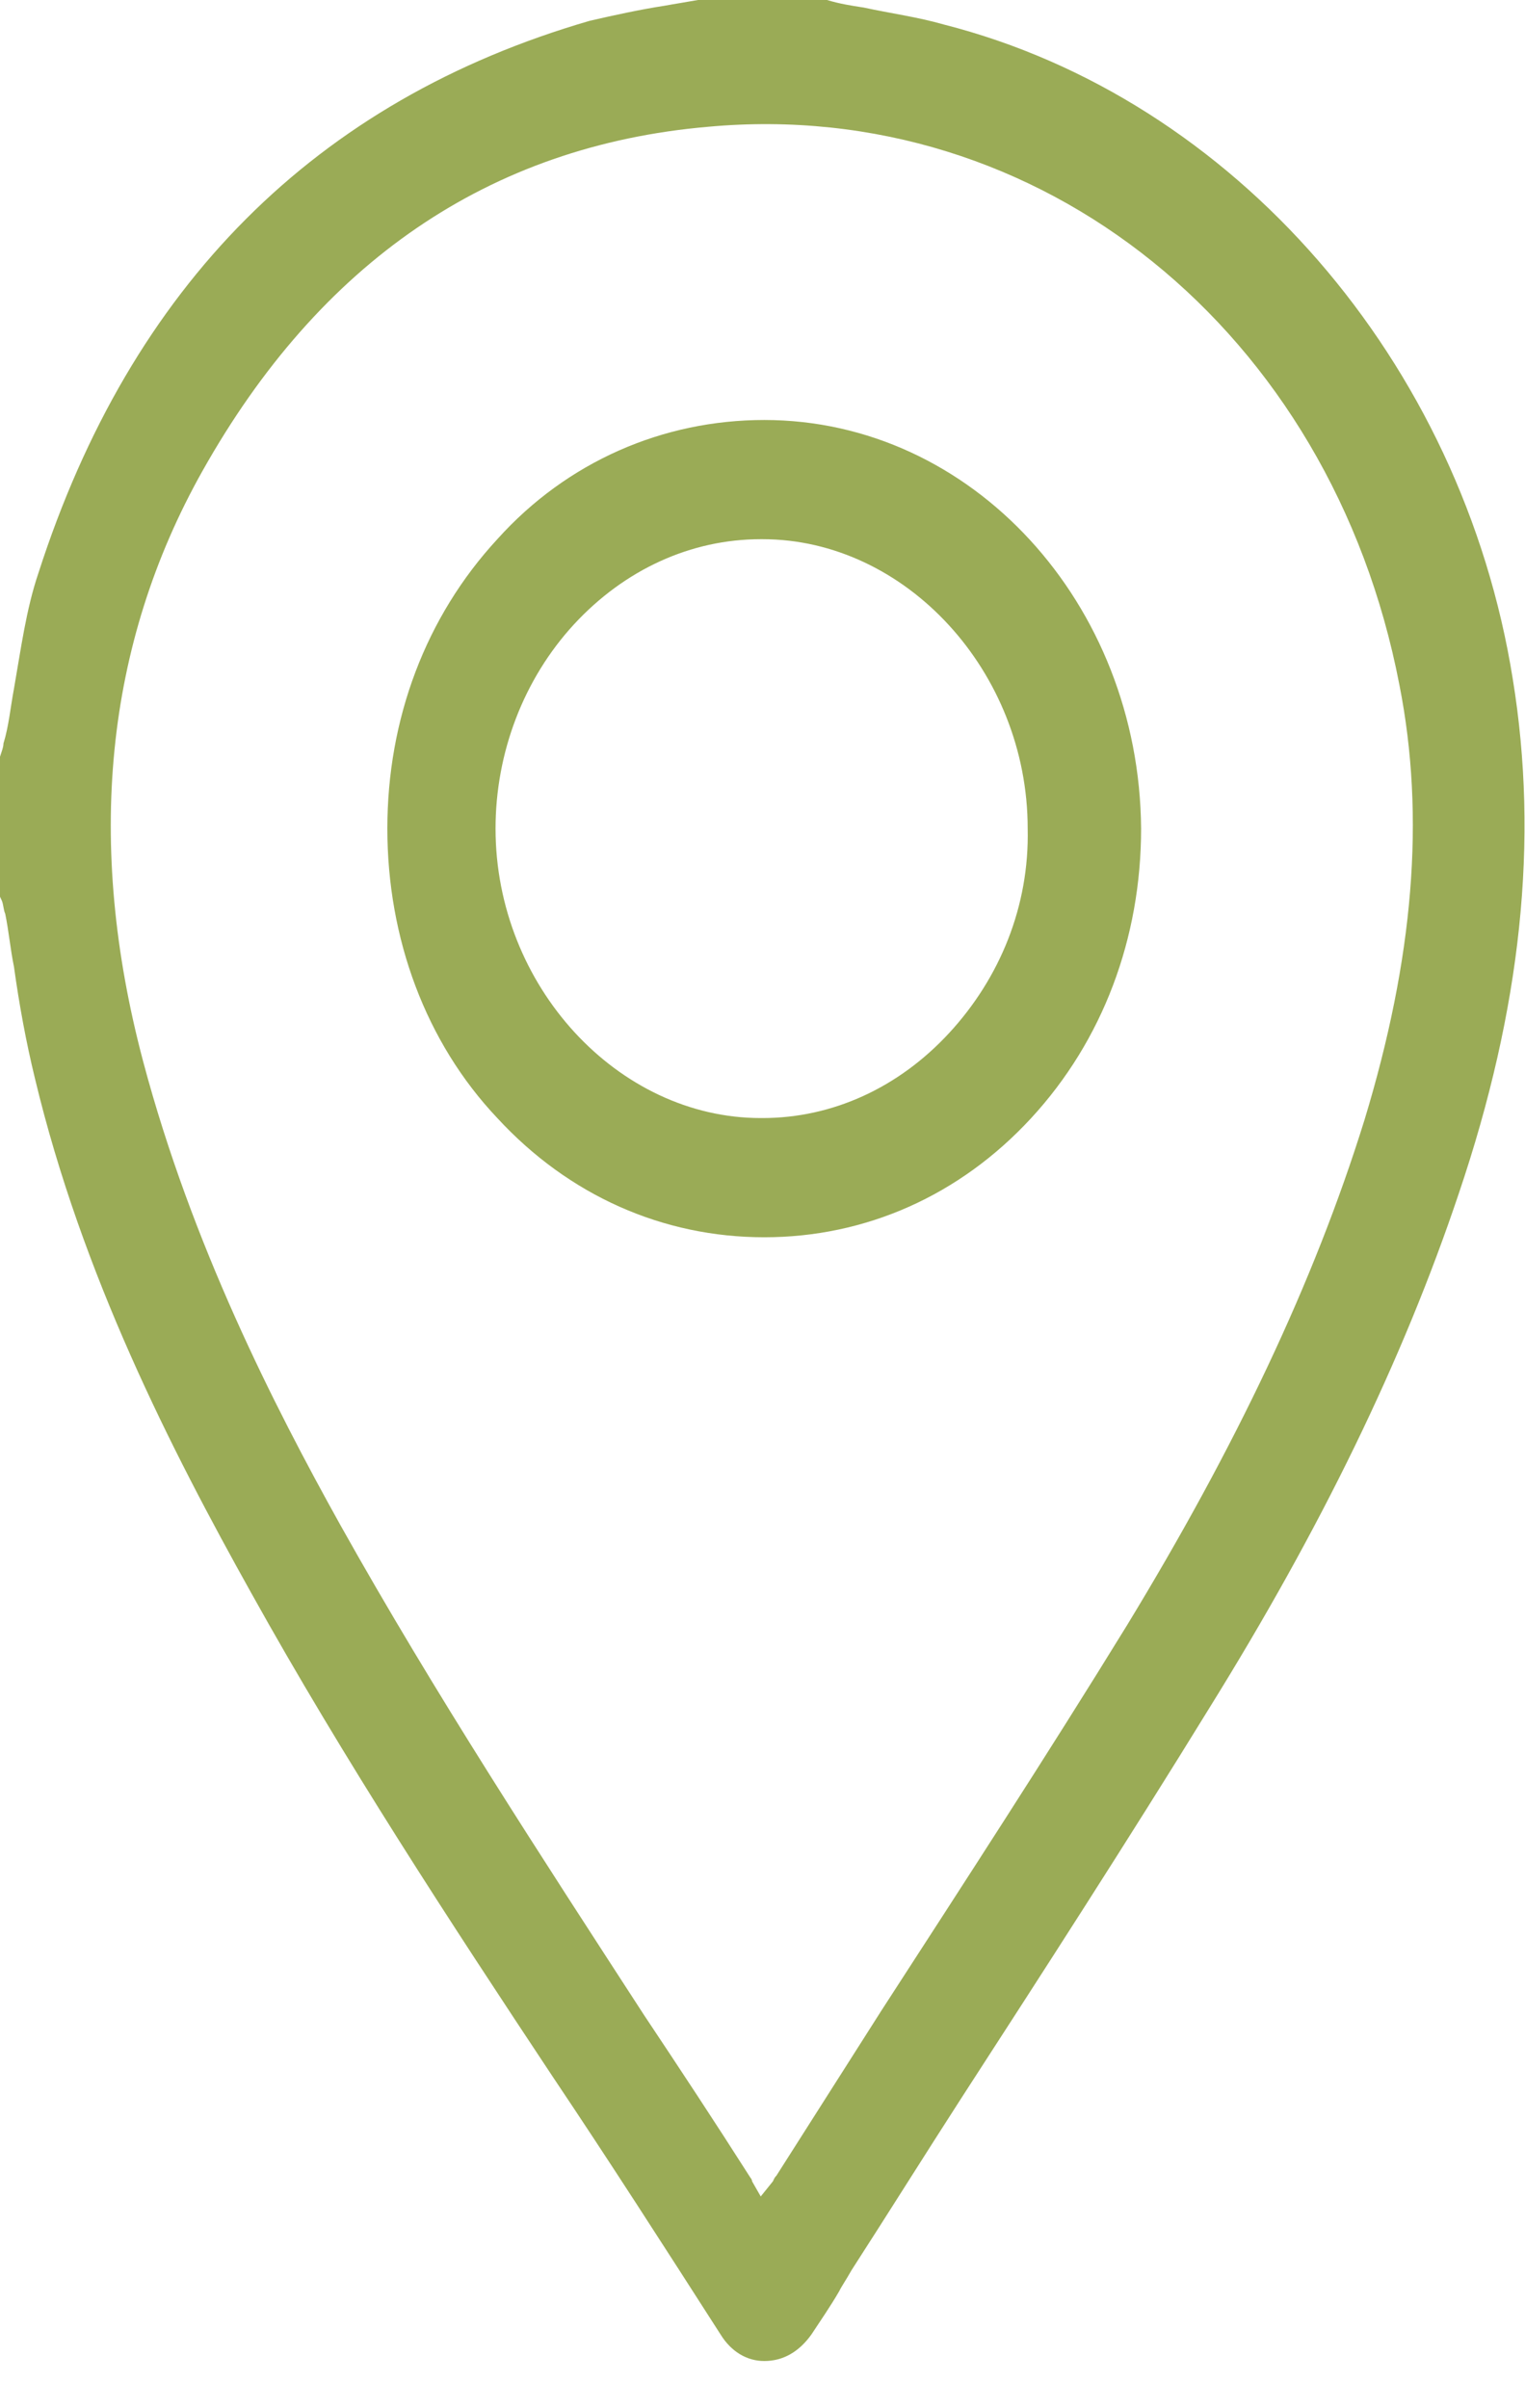
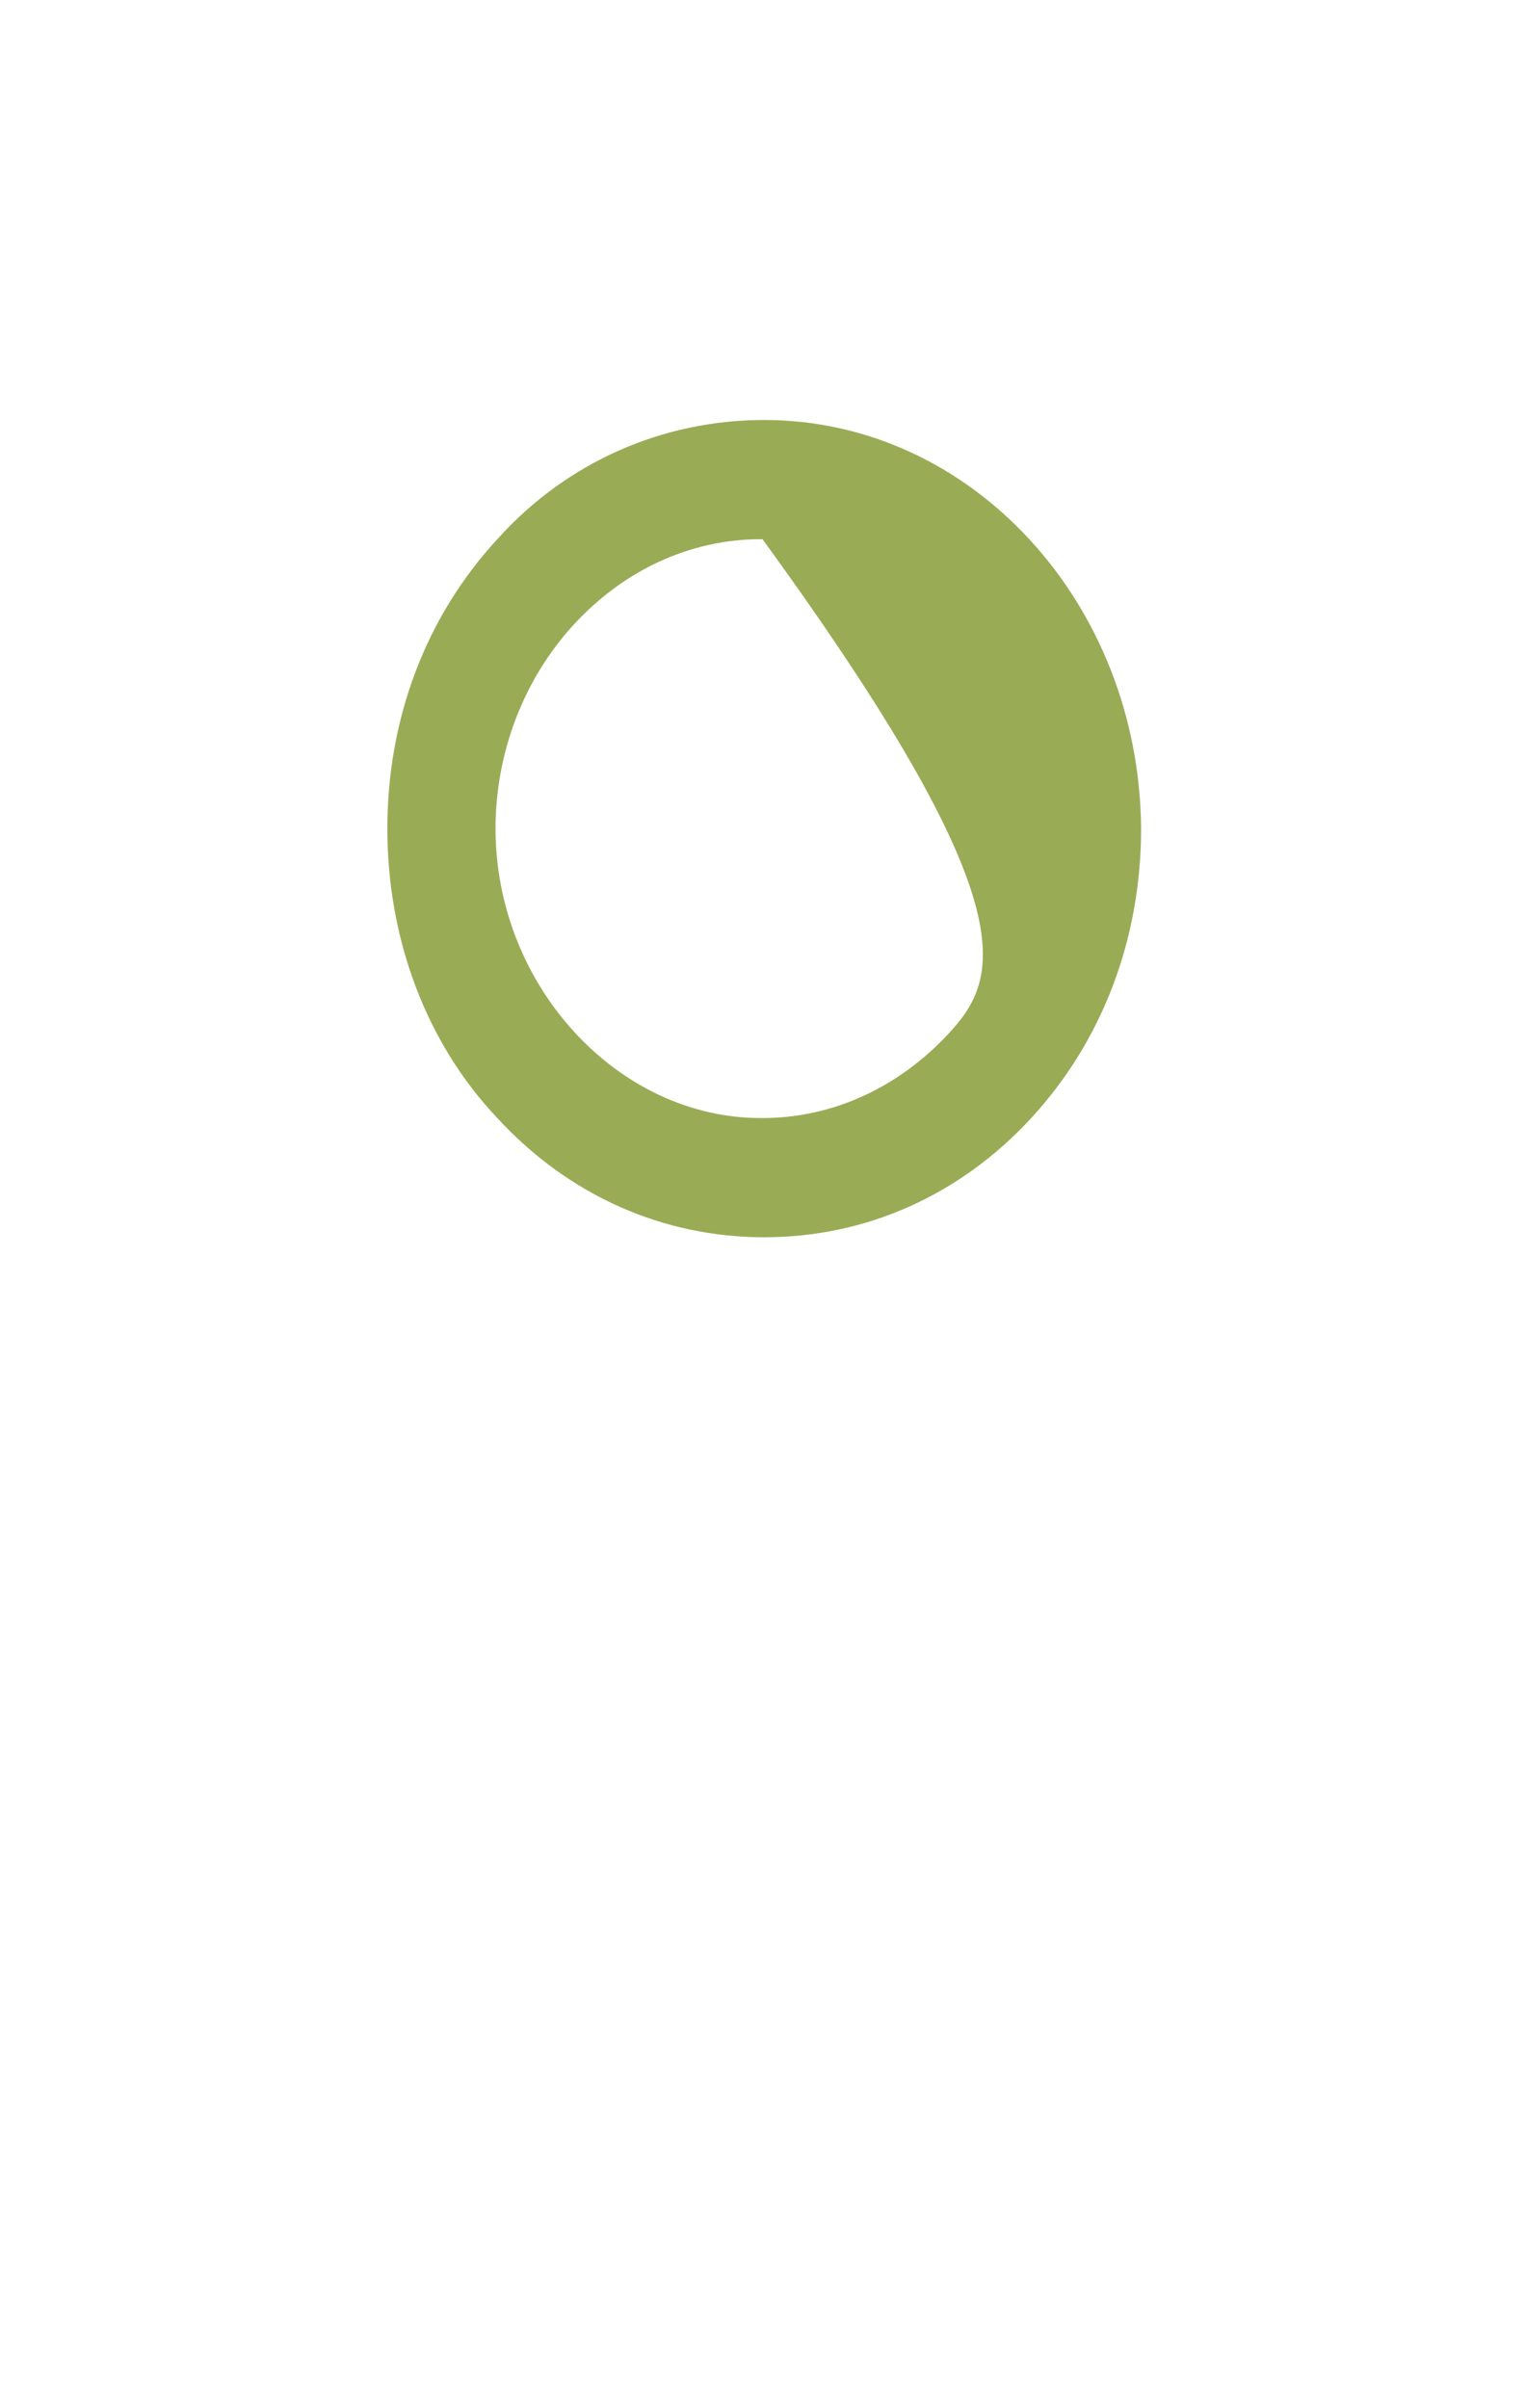
<svg xmlns="http://www.w3.org/2000/svg" width="19" height="30" viewBox="0 0 19 30" fill="none">
-   <path d="M9.522 5.232C8.261 5.232 7.065 5.75 6.196 6.717C5.304 7.683 4.826 8.956 4.826 10.322C4.826 11.689 5.304 12.986 6.196 13.928C7.087 14.895 8.261 15.413 9.522 15.413C10.783 15.413 11.957 14.895 12.848 13.928C13.739 12.962 14.217 11.689 14.217 10.322C14.196 7.518 12.109 5.232 9.522 5.232ZM11.826 12.868C11.196 13.551 10.37 13.928 9.5 13.928H9.478C7.696 13.928 6.174 12.279 6.174 10.322C6.174 9.38 6.522 8.461 7.152 7.777C7.783 7.094 8.609 6.717 9.478 6.717H9.5C11.283 6.717 12.804 8.366 12.804 10.322C12.826 11.289 12.457 12.184 11.826 12.868Z" fill="#9AAB56" />
-   <path d="M10.609 28.281C11.065 27.574 11.522 26.843 11.978 26.136C13 24.557 14.065 22.907 15.065 21.281C16.456 19.042 17.478 16.945 18.174 14.871C18.956 12.561 19.174 10.464 18.848 8.461C18.217 4.501 15.37 1.226 11.761 0.306C11.435 0.212 11.087 0.165 10.761 0.094C10.609 0.071 10.457 0.047 10.304 0H8.696C8.565 0.024 8.413 0.047 8.283 0.071C7.978 0.118 7.652 0.189 7.348 0.259C3.935 1.249 1.63 3.559 0.478 7.141C0.326 7.589 0.261 8.084 0.174 8.579C0.13 8.814 0.109 9.05 0.043 9.262C0.043 9.309 0.022 9.356 0 9.427L0 9.474V11.171L0.022 11.218C0.043 11.265 0.043 11.336 0.065 11.383C0.109 11.595 0.13 11.831 0.174 12.043C0.239 12.514 0.326 12.986 0.435 13.433C1.022 15.884 2.13 18.053 3.13 19.844C4.283 21.918 5.609 23.944 6.891 25.877C7.587 26.914 8.283 27.998 8.978 29.082C9.109 29.294 9.304 29.412 9.522 29.412C9.761 29.412 9.957 29.294 10.109 29.082C10.217 28.917 10.348 28.729 10.457 28.54C10.478 28.493 10.543 28.399 10.609 28.281ZM9.674 27.102C9.652 27.126 9.652 27.126 9.63 27.173L9.478 27.362L9.37 27.173C9.37 27.15 9.348 27.126 9.348 27.126C8.913 26.443 8.478 25.783 8.022 25.099C6.739 23.12 5.413 21.093 4.239 18.995C3.413 17.511 2.391 15.507 1.783 13.221C1.065 10.511 1.304 8.036 2.522 5.868C3.978 3.276 6.087 1.815 8.826 1.579C12.957 1.202 16.587 4.124 17.435 8.531C17.761 10.181 17.609 11.949 17 13.952C16.37 15.979 15.391 18.029 14.043 20.244C13.043 21.87 12 23.473 10.978 25.052C10.543 25.736 10.109 26.419 9.674 27.102Z" fill="#9AAB56" />
+   <path d="M9.522 5.232C8.261 5.232 7.065 5.75 6.196 6.717C5.304 7.683 4.826 8.956 4.826 10.322C4.826 11.689 5.304 12.986 6.196 13.928C7.087 14.895 8.261 15.413 9.522 15.413C10.783 15.413 11.957 14.895 12.848 13.928C13.739 12.962 14.217 11.689 14.217 10.322C14.196 7.518 12.109 5.232 9.522 5.232ZM11.826 12.868C11.196 13.551 10.37 13.928 9.5 13.928H9.478C7.696 13.928 6.174 12.279 6.174 10.322C6.174 9.38 6.522 8.461 7.152 7.777C7.783 7.094 8.609 6.717 9.478 6.717H9.5C12.826 11.289 12.457 12.184 11.826 12.868Z" fill="#9AAB56" />
</svg>